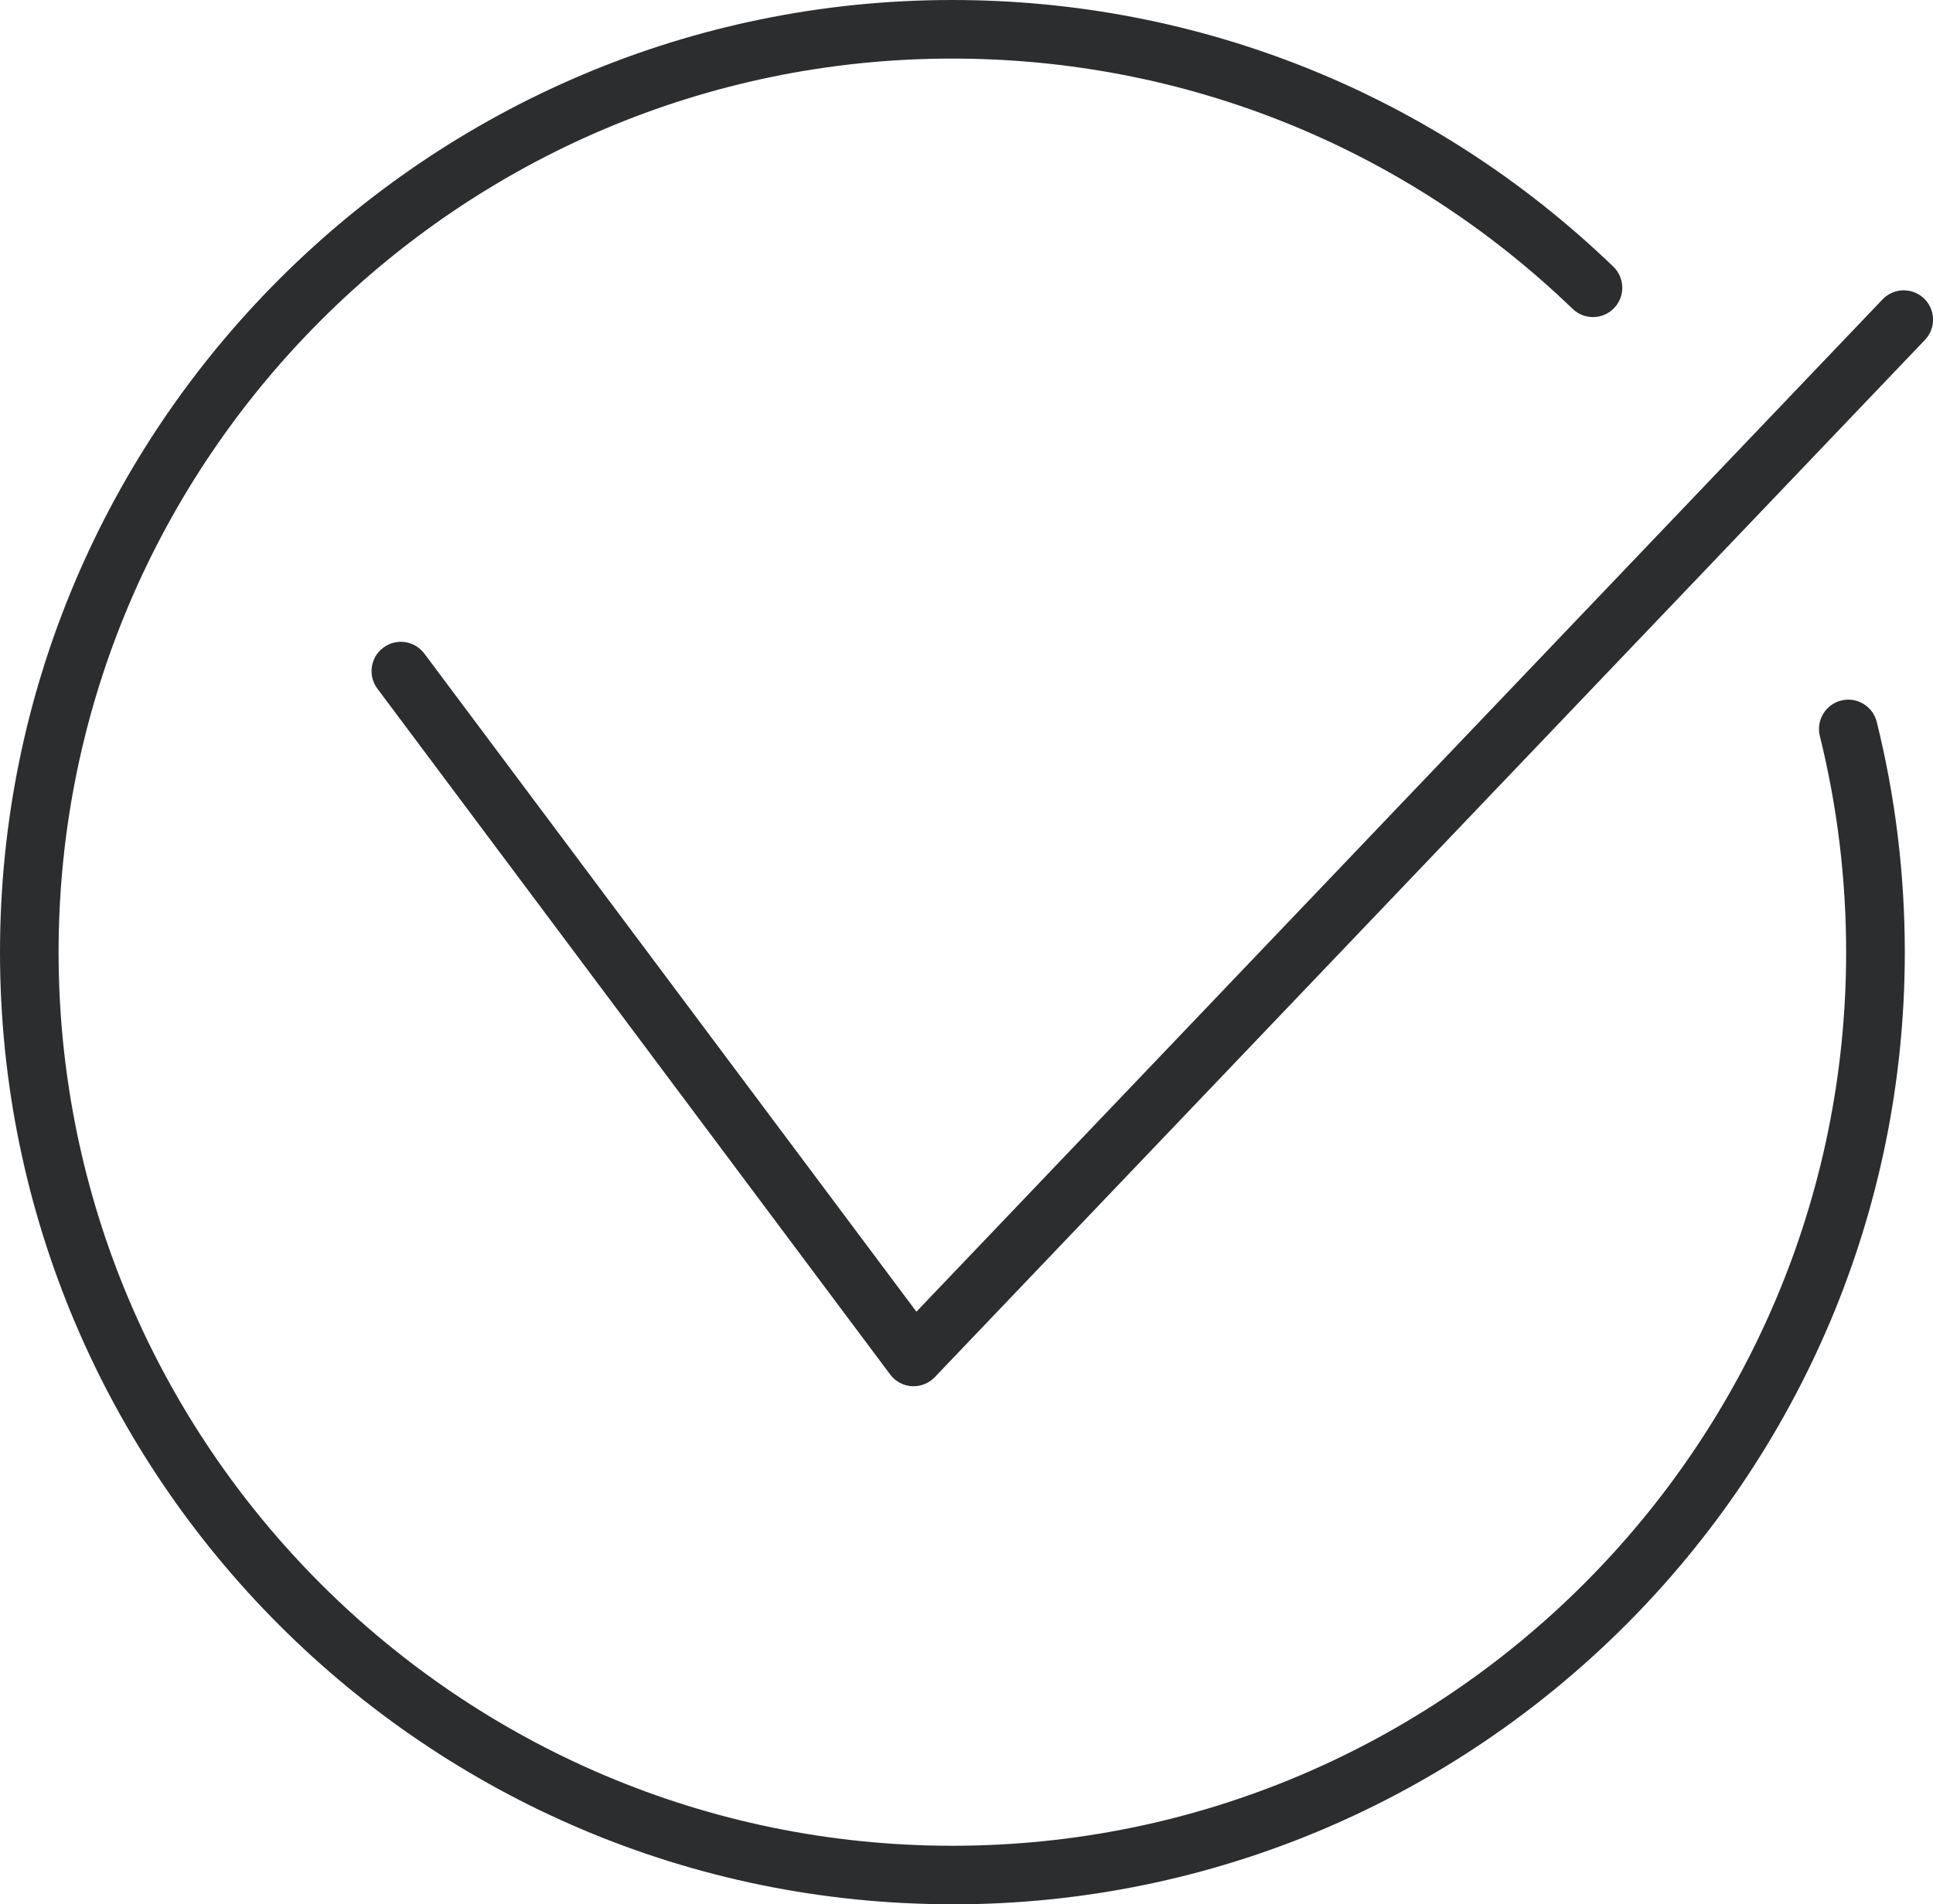
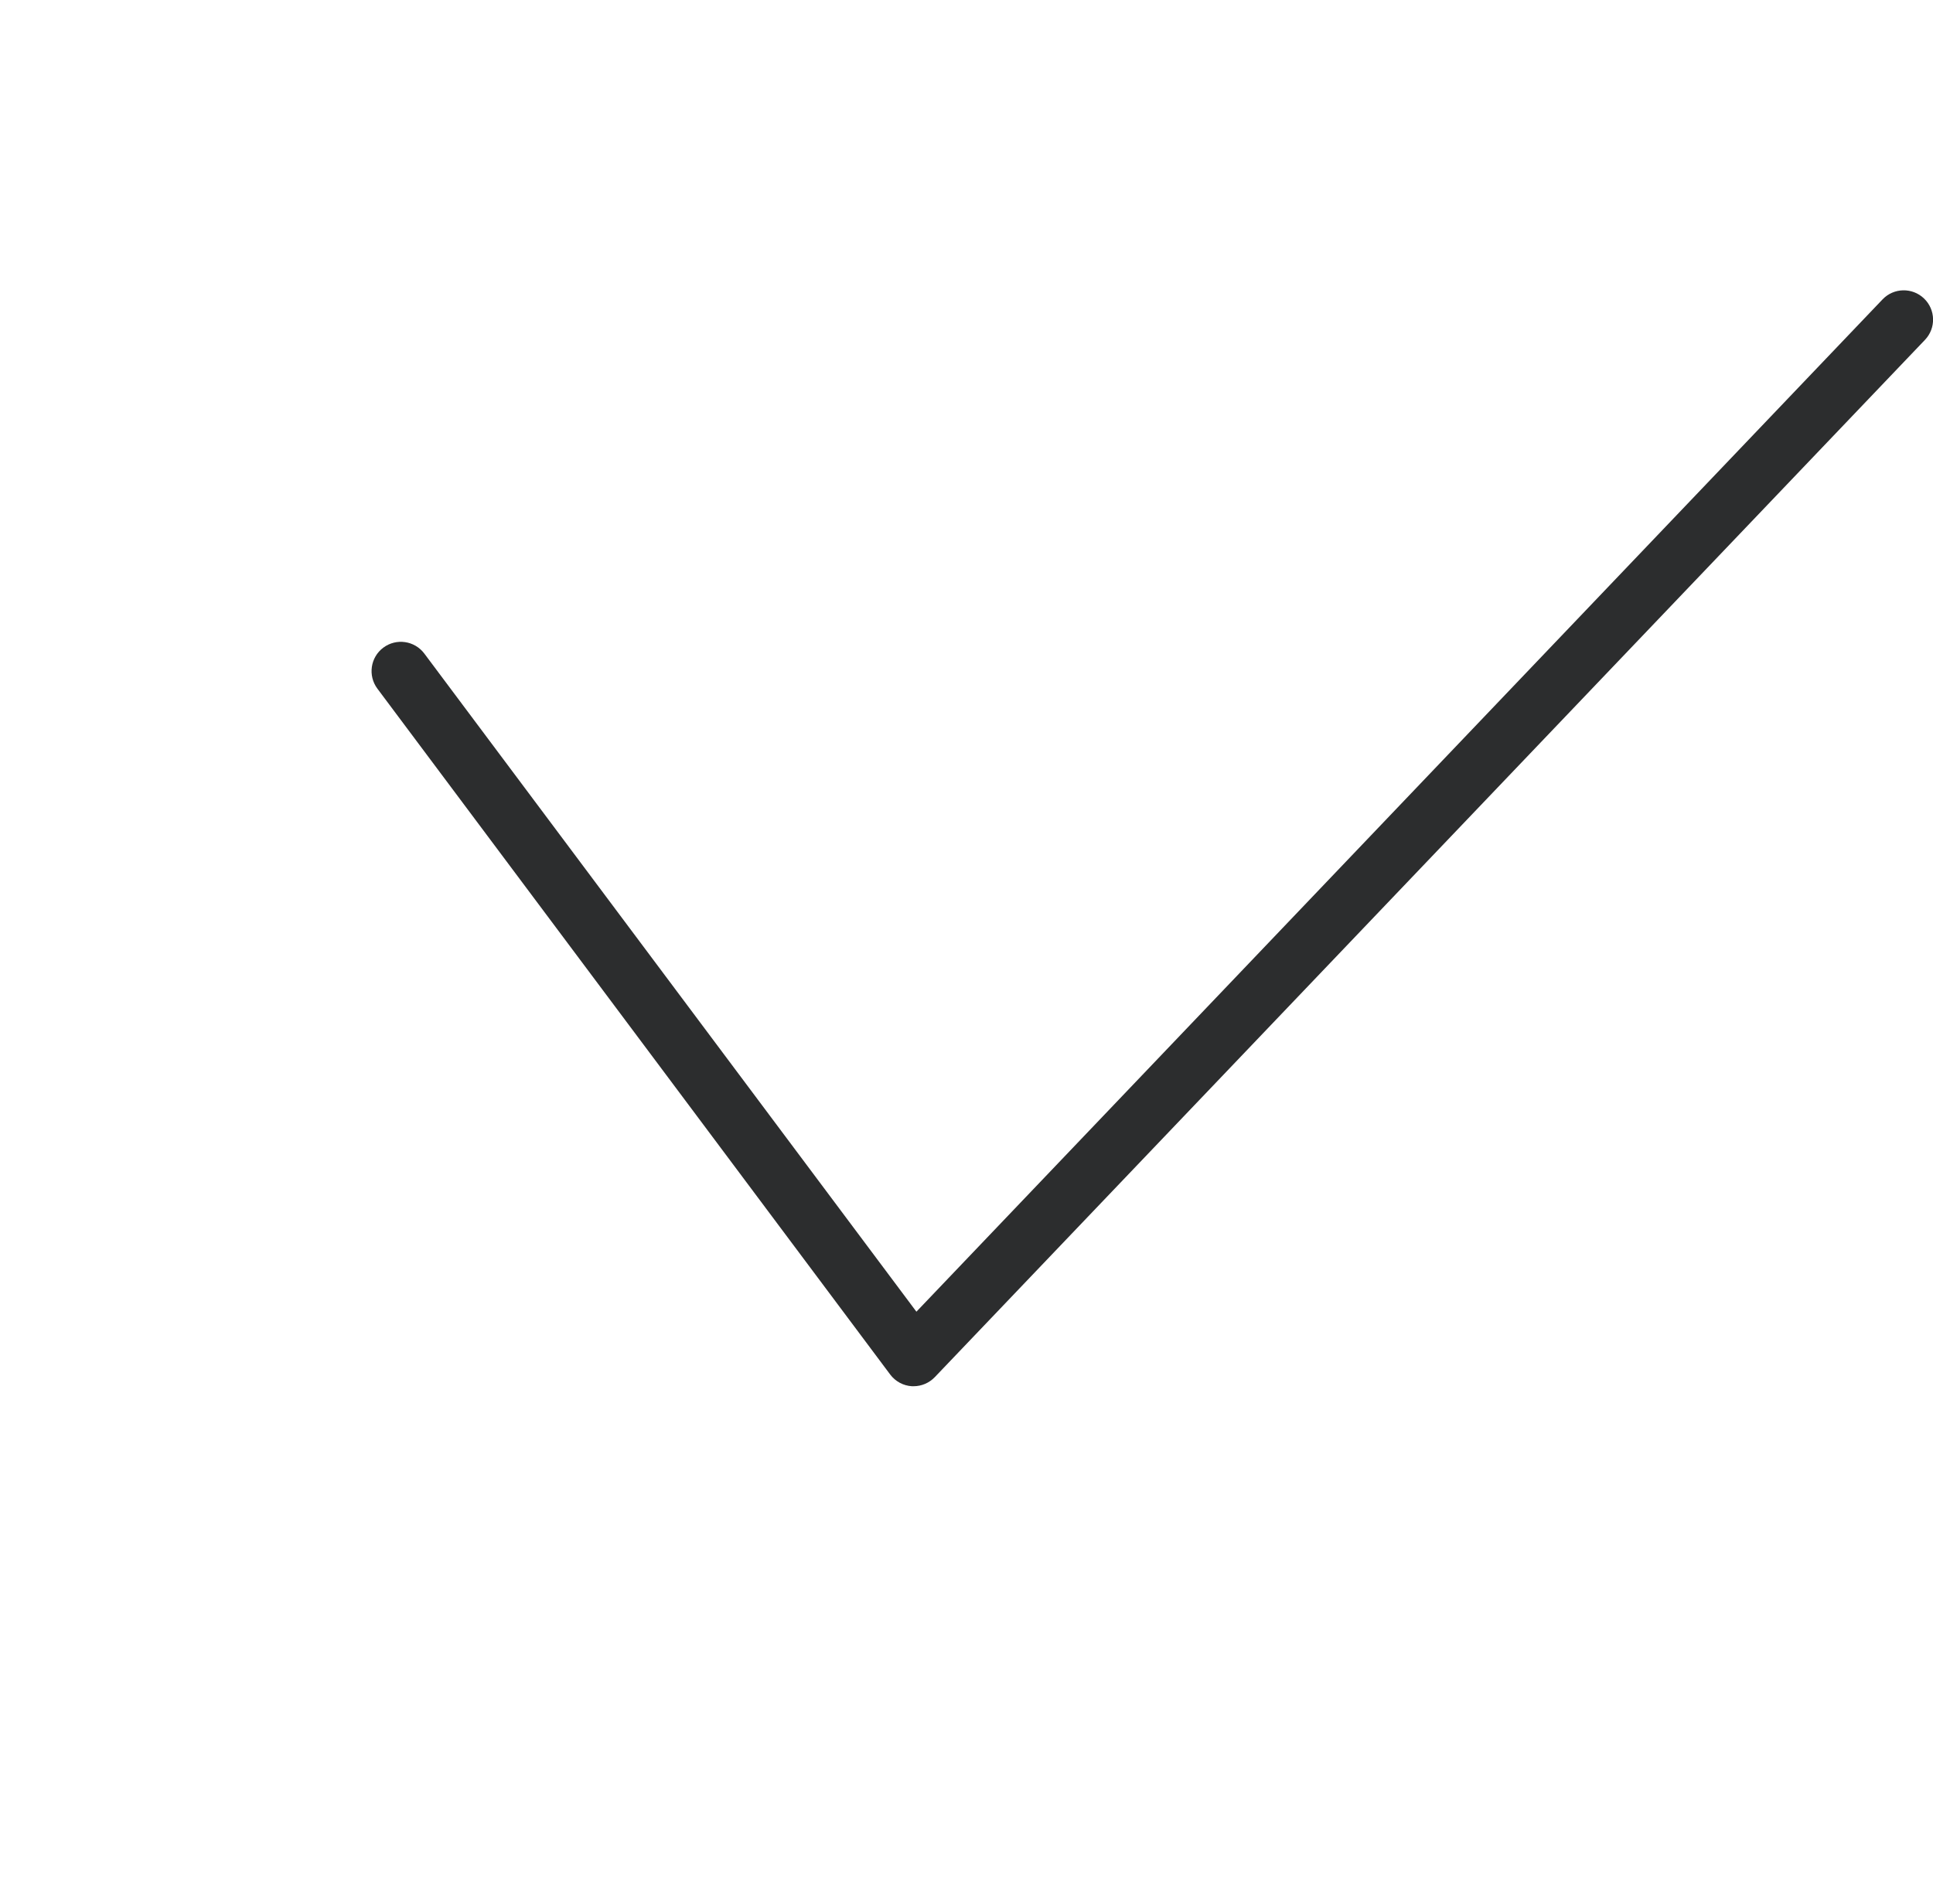
<svg xmlns="http://www.w3.org/2000/svg" viewBox="0 0 263.94 260.07" version="1.1" id="Layer_1">
  <defs>
    <style>
      .st0 {
        fill: #2c2d2e;
      }
    </style>
  </defs>
-   <path d="M130.03,260.07C58.33,260.07,0,201.74,0,130.04S58.33,0,130.03,0C163.88,0,195.93,12.93,220.29,36.42c1.59,1.53,1.64,4.07.1,5.66-1.53,1.59-4.06,1.64-5.66.1-22.86-22.04-52.94-34.18-84.7-34.18C62.74,8,8,62.74,8,130.04s54.75,122.04,122.04,122.04,122.04-54.74,122.04-122.04c0-9.99-1.21-19.92-3.59-29.52-.53-2.14.77-4.31,2.92-4.85,2.14-.53,4.31.77,4.85,2.92,2.54,10.23,3.83,20.81,3.83,31.45,0,71.7-58.33,130.04-130.04,130.04Z" class="st0" />
  <path d="M124.75,189.32c-.08,0-.16,0-.24,0-1.17-.07-2.26-.66-2.96-1.6L51.53,94.05c-1.32-1.77-.96-4.28.81-5.6,1.77-1.32,4.27-.96,5.6.81l67.19,89.88L257.05,40.89c1.52-1.6,4.06-1.66,5.66-.13,1.6,1.53,1.66,4.06.13,5.66L127.64,188.08c-.76.79-1.8,1.24-2.89,1.24Z" class="st0" />
</svg>